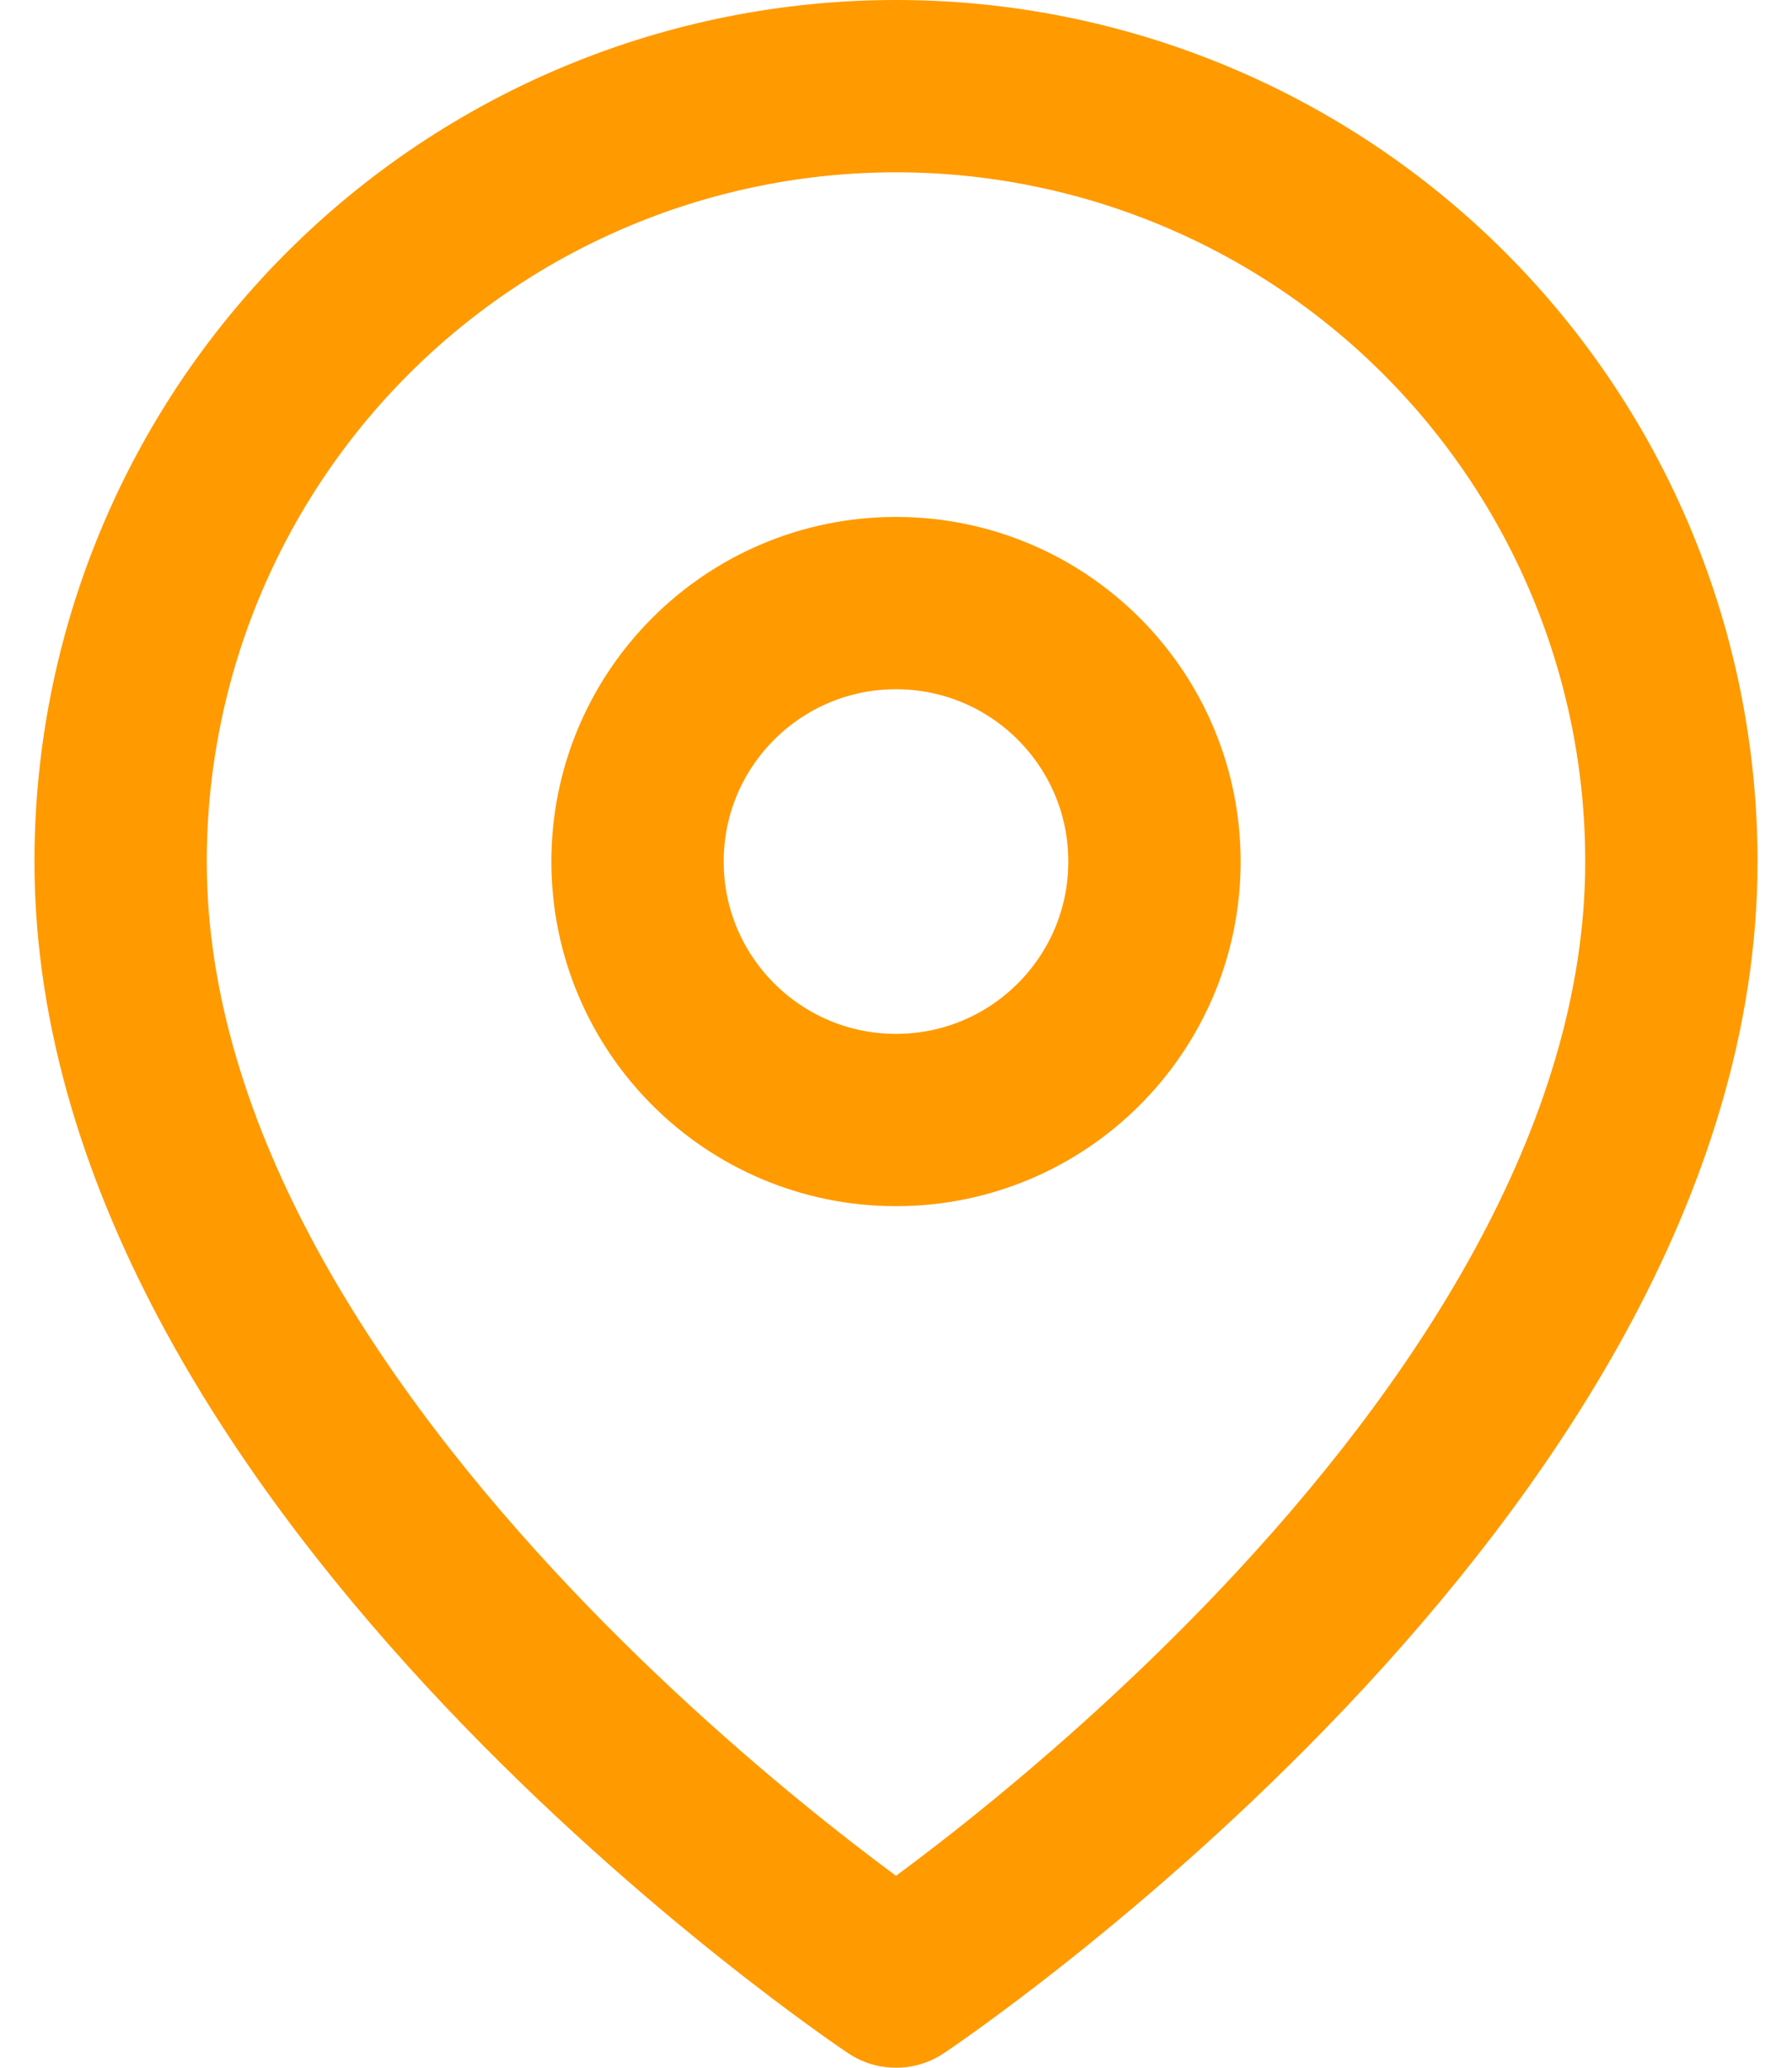
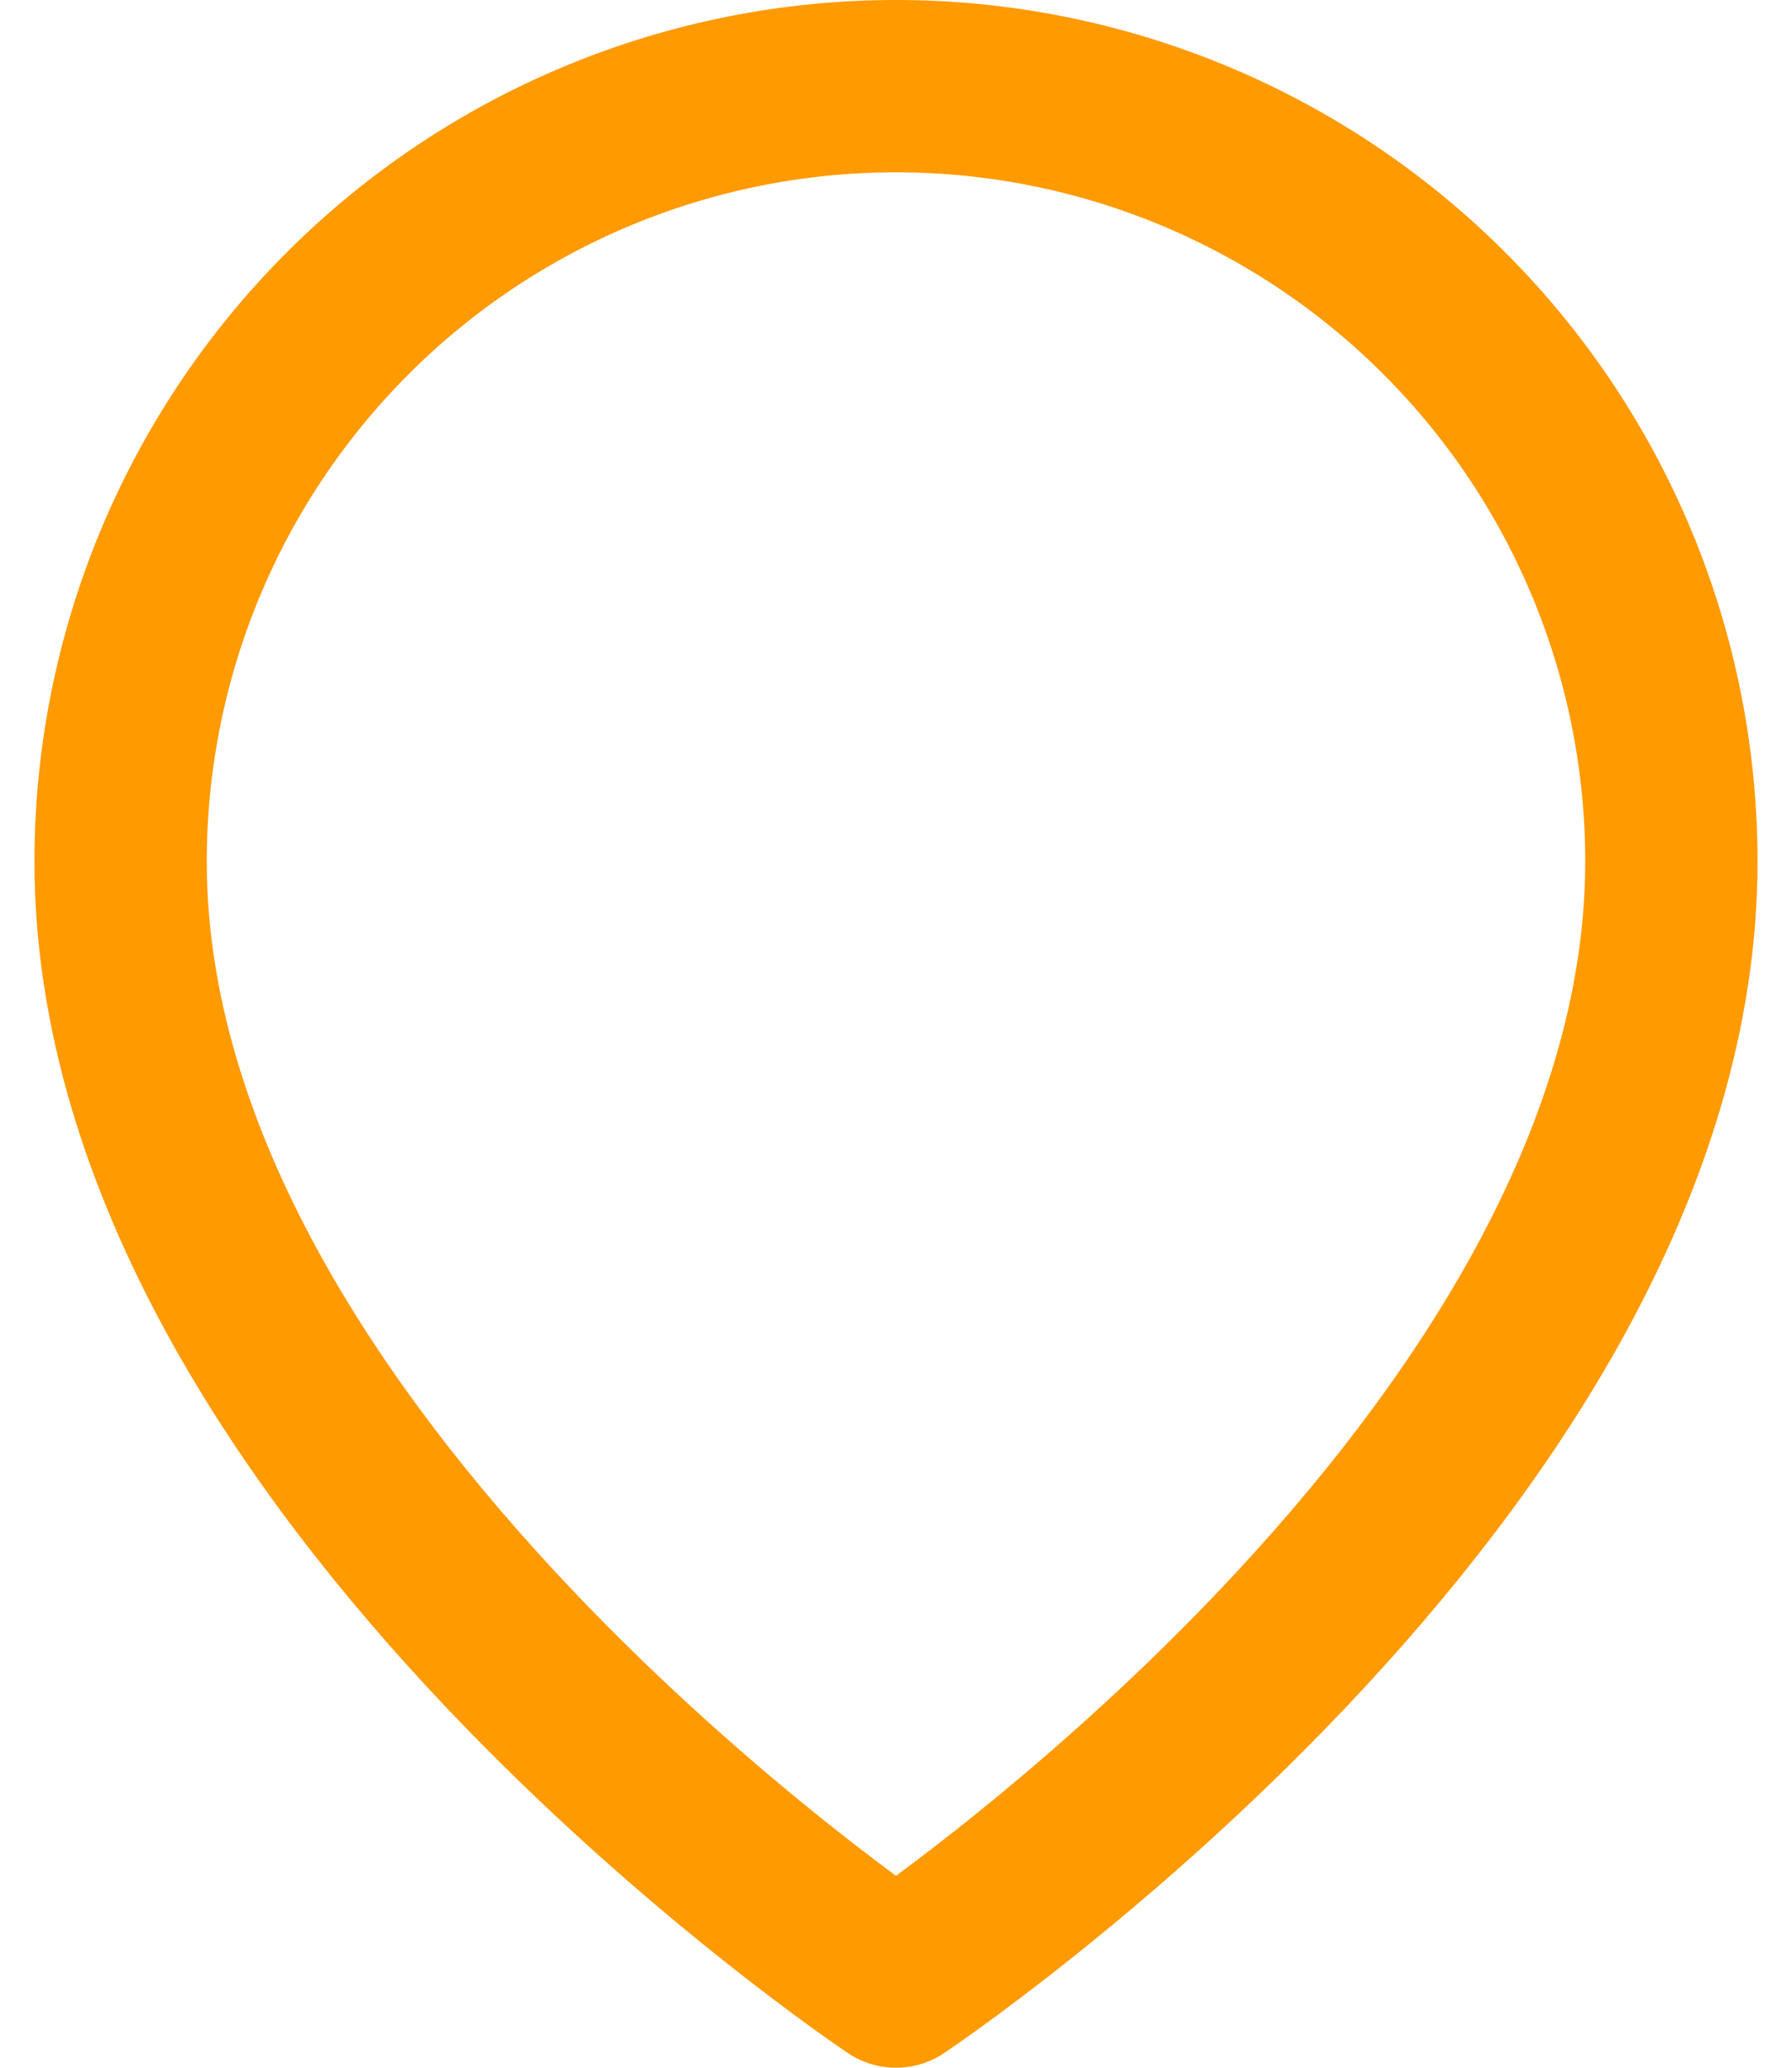
<svg xmlns="http://www.w3.org/2000/svg" width="26" height="30" viewBox="0 0 26 30" fill="none">
  <path d="M24.25 12.5C24.25 21.25 13 28.75 13 28.75C13 28.75 1.75 21.25 1.75 12.5C1.75 9.516 2.935 6.655 5.045 4.545C7.155 2.435 10.016 1.25 13 1.25C15.984 1.25 18.845 2.435 20.955 4.545C23.065 6.655 24.25 9.516 24.25 12.5Z" stroke="#FF9A00" stroke-width="2.5" stroke-linecap="round" stroke-linejoin="round" />
-   <path d="M13 16.25C15.071 16.25 16.75 14.571 16.75 12.5C16.75 10.429 15.071 8.75 13 8.75C10.929 8.75 9.25 10.429 9.25 12.5C9.25 14.571 10.929 16.25 13 16.25Z" stroke="#FF9A00" stroke-width="2.5" stroke-linecap="round" stroke-linejoin="round" />
</svg>